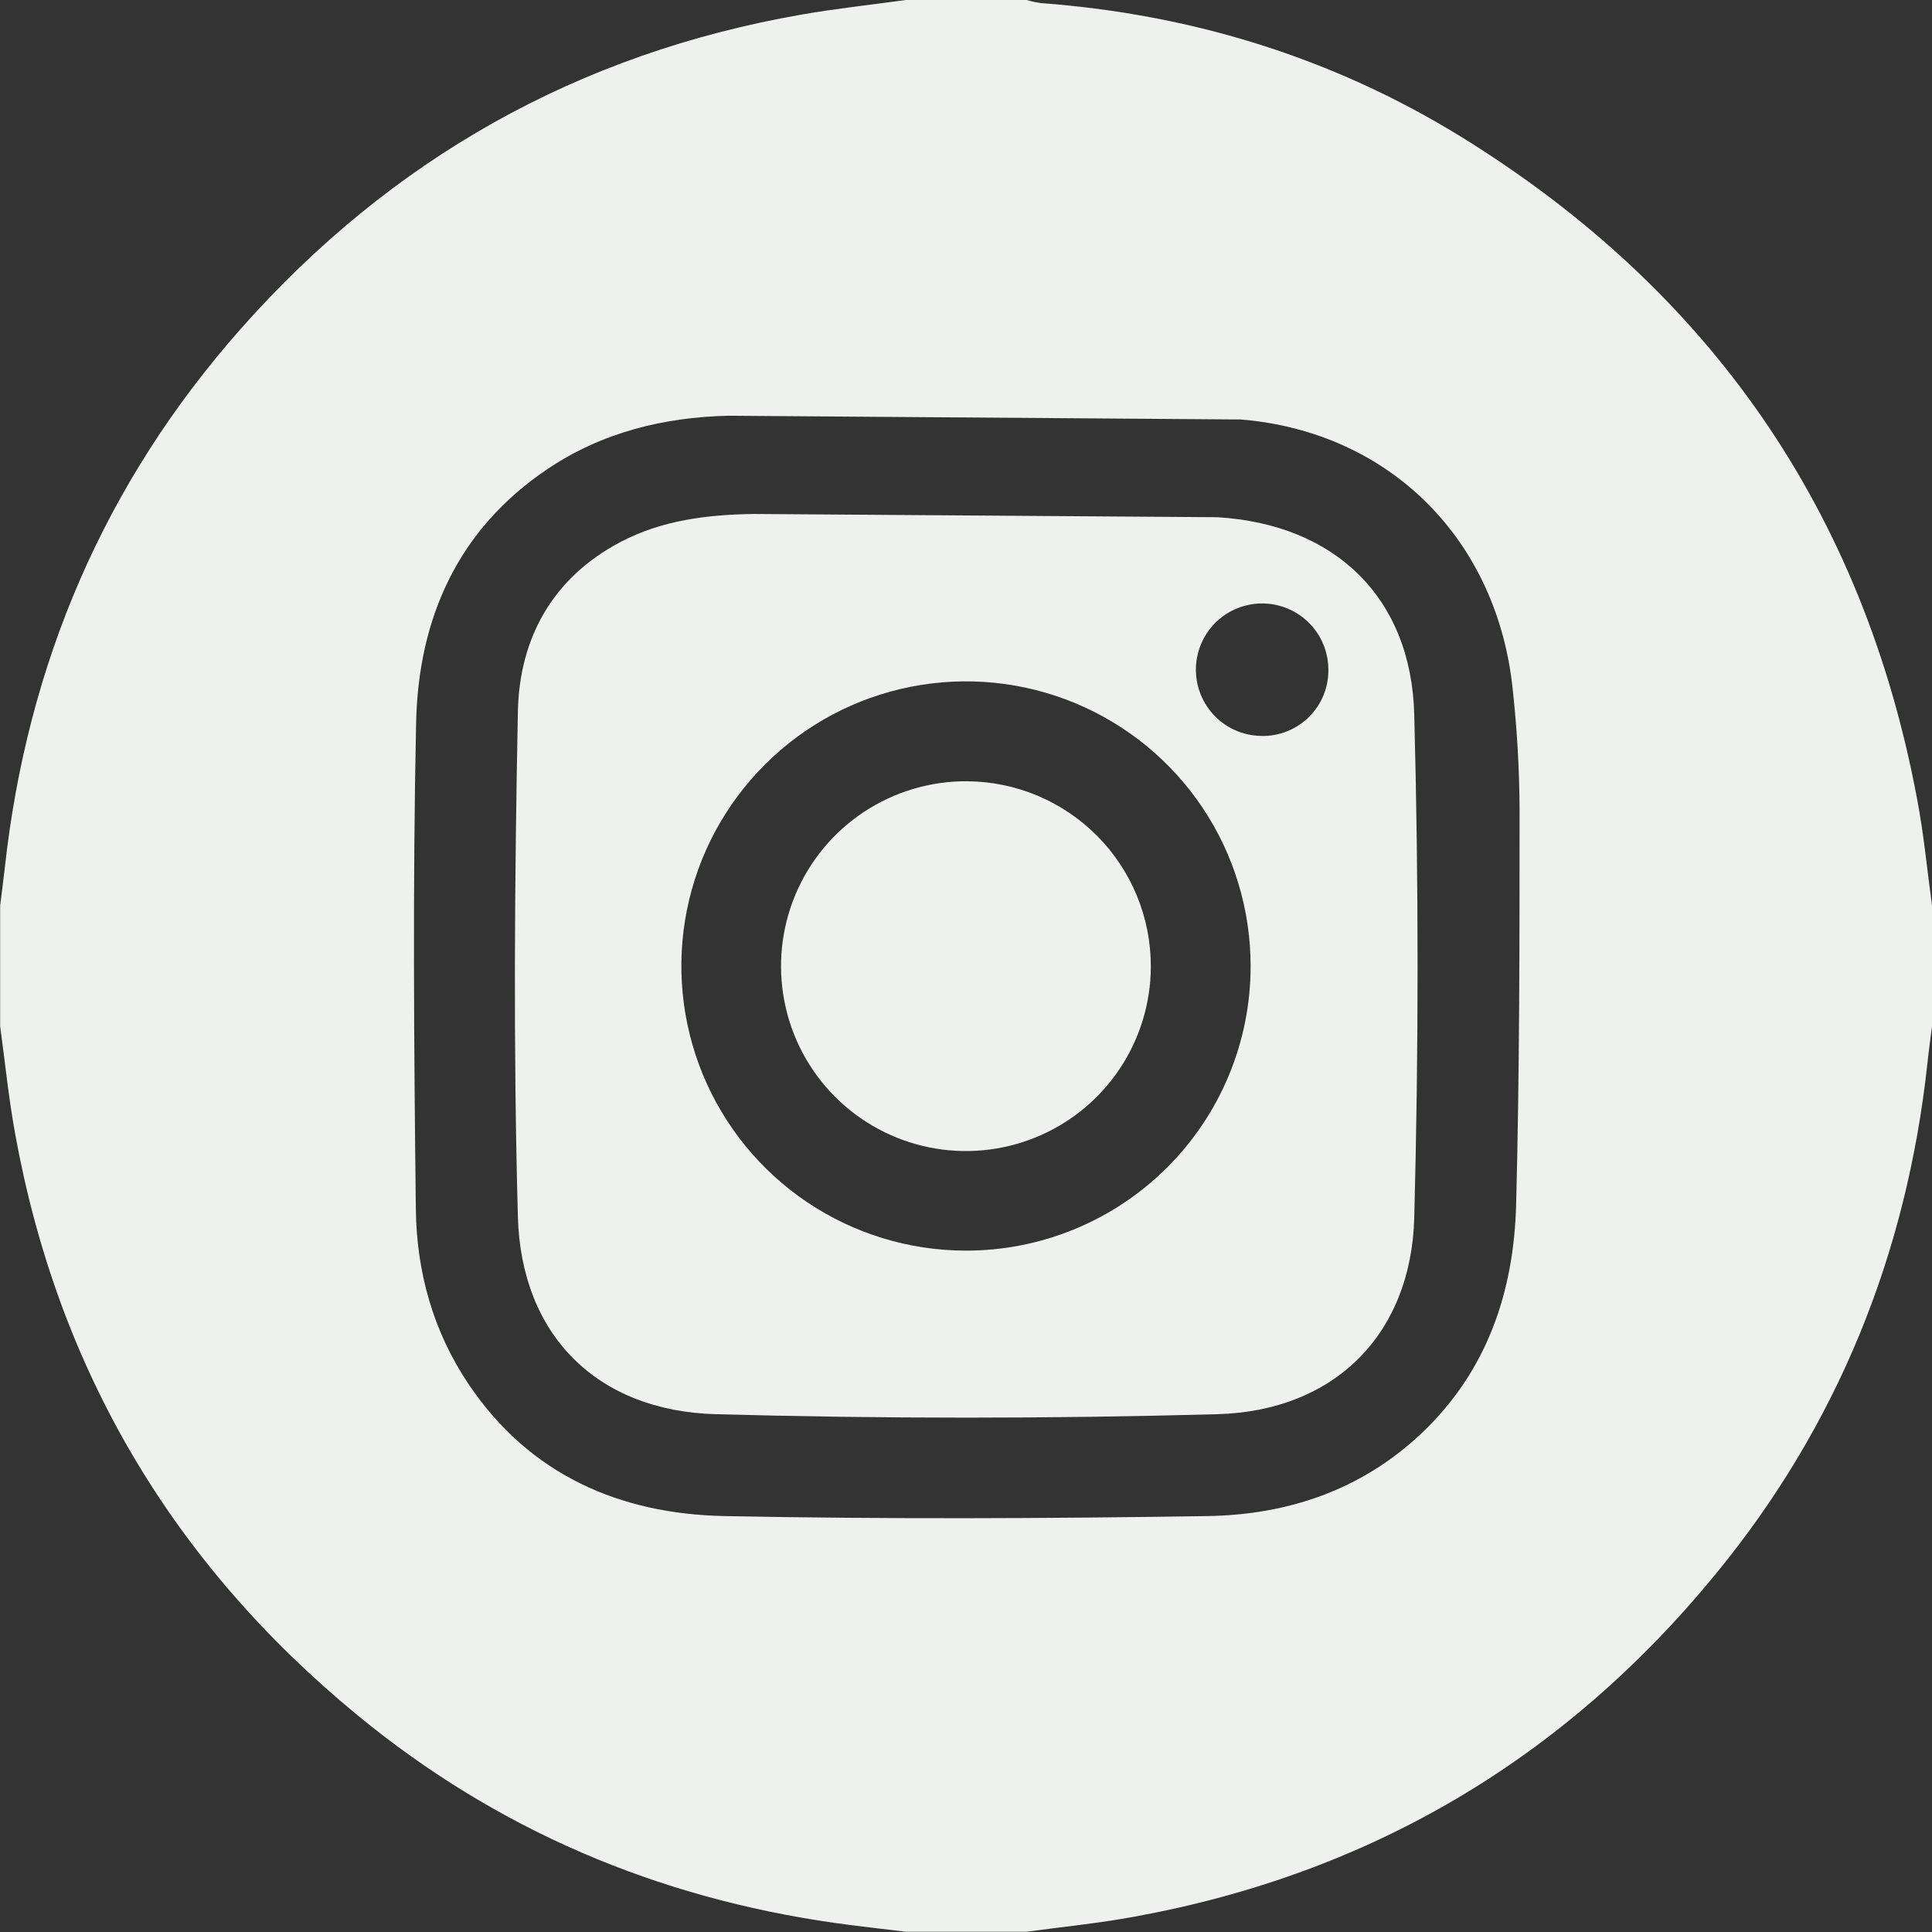
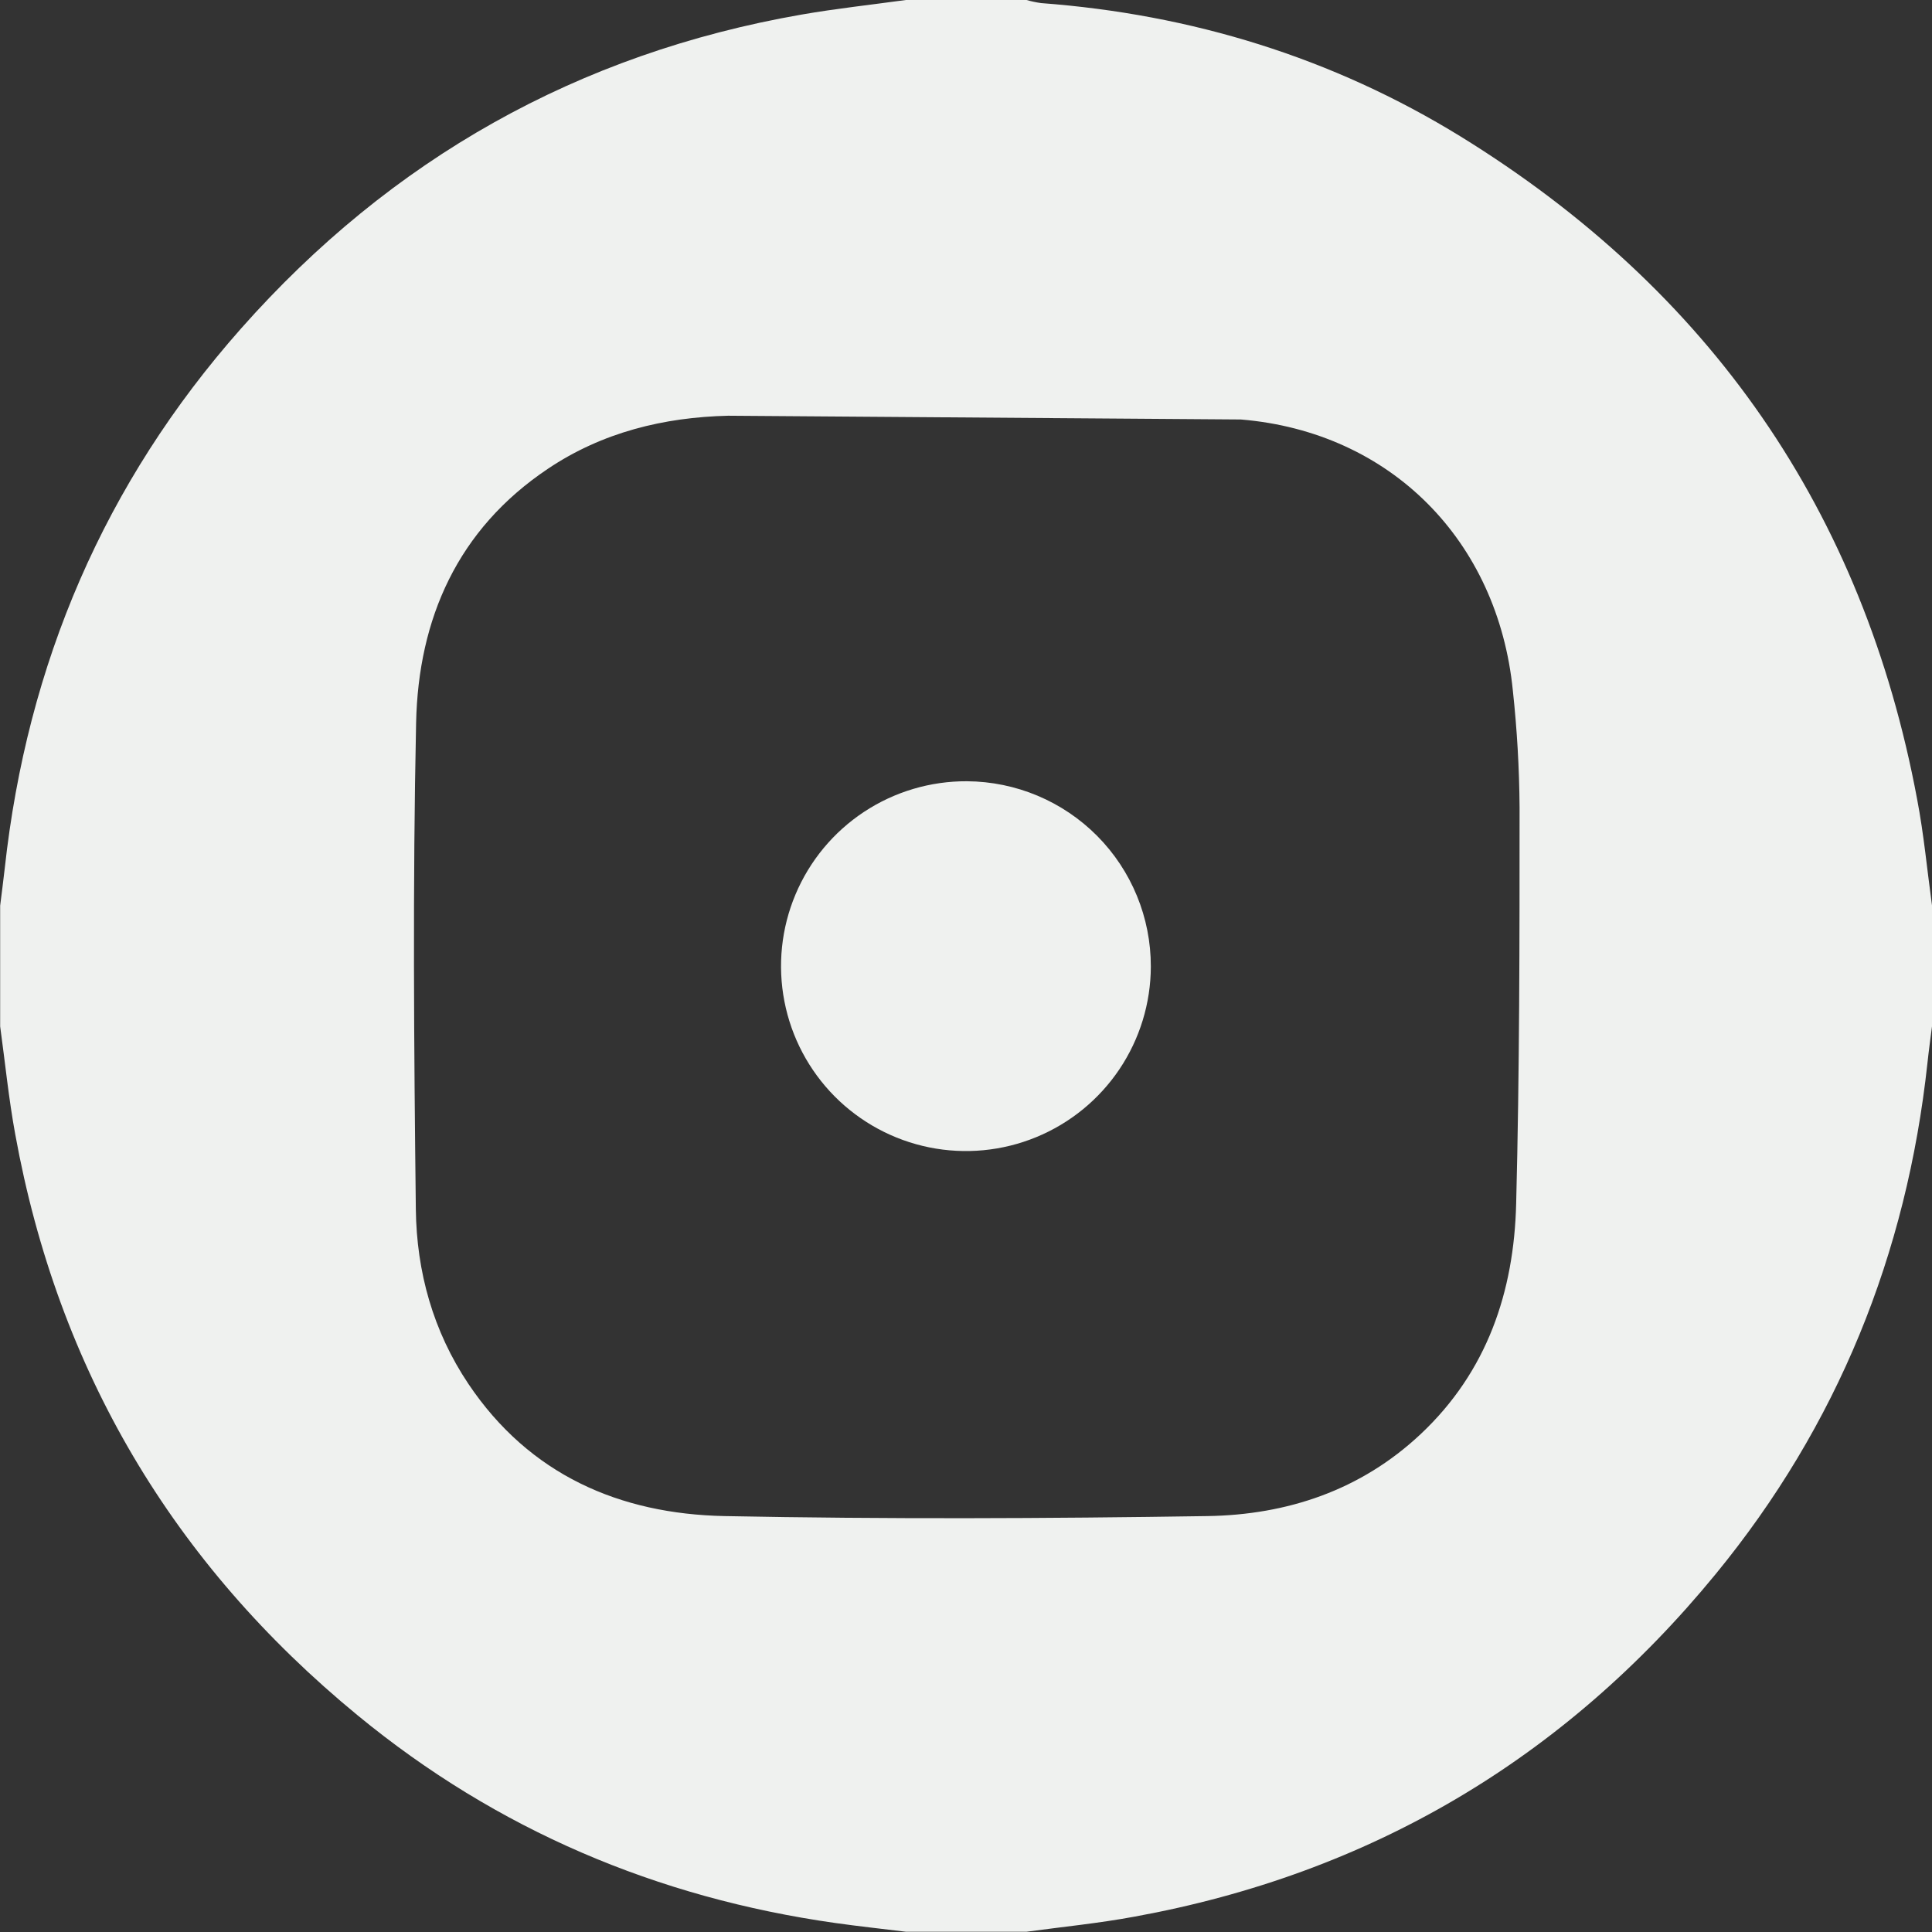
<svg xmlns="http://www.w3.org/2000/svg" width="72" height="72" viewBox="0 0 72 72" fill="none">
  <rect x="0" y="0" width="72" height="72" fill="#333333" stroke="none" />
  <g clip-path="url(#clip0_1049_10)">
    <path d="M71.448 29.796C69.442 19.036 63.713 10.811 54.432 5.086C49.651 2.143 44.403 0.534 38.797 0.115C38.614 0.089 38.434 0.051 38.256 0H33.756C32.462 0.179 31.16 0.319 29.873 0.543C21.54 1.995 14.573 5.927 8.979 12.248C3.893 17.997 1.009 24.74 0.176 32.366C0.125 32.829 0.062 33.289 0.006 33.75V38.25C0.19 39.592 0.324 40.942 0.568 42.273C2.163 51.057 6.449 58.276 13.332 63.929C18.516 68.192 24.482 70.723 31.123 71.664C32 71.788 32.88 71.882 33.759 71.99H38.259C39.599 71.807 40.949 71.675 42.278 71.428C51.06 69.829 58.289 65.552 63.934 58.666C68.479 53.127 71.059 46.739 71.83 39.62C71.879 39.157 71.944 38.696 72.002 38.234V33.756C71.819 32.431 71.698 31.103 71.448 29.796ZM46.245 15.633C51.833 16.097 55.824 20.153 56.38 25.741C56.536 27.186 56.62 28.637 56.63 30.09C56.63 35.011 56.63 39.933 56.503 44.855C56.423 48.14 55.421 51.119 52.943 53.446C50.707 55.545 47.963 56.455 44.99 56.5C38.994 56.592 32.994 56.618 26.999 56.5C23.09 56.42 19.734 54.963 17.459 51.578C16.138 49.61 15.525 47.391 15.497 45.07C15.427 39.023 15.379 32.977 15.507 26.938C15.59 23.055 17.054 19.723 20.419 17.47C22.444 16.11 24.74 15.55 27.137 15.493" fill="#EFF1EF" />
-     <path d="M28.078 19.154C26.361 19.18 24.657 19.386 23.107 20.208C20.584 21.542 19.354 23.798 19.3 26.515C19.177 32.788 19.128 39.068 19.3 45.339C19.42 49.761 22.254 52.584 26.676 52.703C32.9 52.874 39.128 52.874 45.358 52.703C49.73 52.587 52.589 49.735 52.705 45.378C52.87 39.131 52.87 32.879 52.705 26.624C52.589 22.255 49.742 19.538 45.364 19.275M35.962 46.607C33.865 46.6 31.818 45.971 30.078 44.801C28.339 43.63 26.985 41.971 26.188 40.032C25.392 38.092 25.187 35.96 25.601 33.905C26.015 31.85 27.029 29.963 28.515 28.484C30 27.005 31.891 25.998 33.948 25.593C36.005 25.187 38.136 25.4 40.072 26.205C42.008 27.01 43.661 28.37 44.825 30.115C45.988 31.859 46.608 33.909 46.607 36.005C46.608 37.401 46.332 38.784 45.797 40.073C45.261 41.362 44.477 42.533 43.487 43.518C42.498 44.503 41.324 45.283 40.033 45.813C38.741 46.343 37.358 46.613 35.962 46.607ZM47.012 27.427C46.525 27.422 46.051 27.274 45.648 27C45.245 26.727 44.932 26.34 44.749 25.889C44.565 25.438 44.519 24.943 44.616 24.466C44.713 23.989 44.949 23.551 45.294 23.207C45.639 22.864 46.078 22.63 46.556 22.536C47.034 22.441 47.529 22.49 47.979 22.676C48.429 22.861 48.814 23.176 49.085 23.58C49.357 23.984 49.503 24.46 49.505 24.947C49.51 25.275 49.449 25.601 49.325 25.904C49.201 26.209 49.018 26.484 48.785 26.716C48.552 26.947 48.275 27.13 47.971 27.252C47.666 27.374 47.34 27.434 47.012 27.427Z" fill="#EFF1EF" />
    <path d="M42.888 36.022C42.885 37.385 42.477 38.718 41.716 39.85C40.955 40.982 39.875 41.862 38.613 42.38C37.352 42.898 35.965 43.03 34.628 42.759C33.291 42.488 32.065 41.826 31.104 40.858C30.144 39.889 29.492 38.657 29.233 37.319C28.973 35.98 29.116 34.594 29.645 33.336C30.173 32.079 31.063 31.006 32.201 30.255C33.34 29.504 34.675 29.107 36.039 29.115C37.862 29.127 39.606 29.86 40.89 31.154C42.173 32.448 42.892 34.199 42.888 36.022Z" fill="#EFF1EF" />
  </g>
  <defs>
    <clipPath id="clip0_1049_10">
      <rect width="72" height="72" fill="white" />
    </clipPath>
  </defs>
</svg>